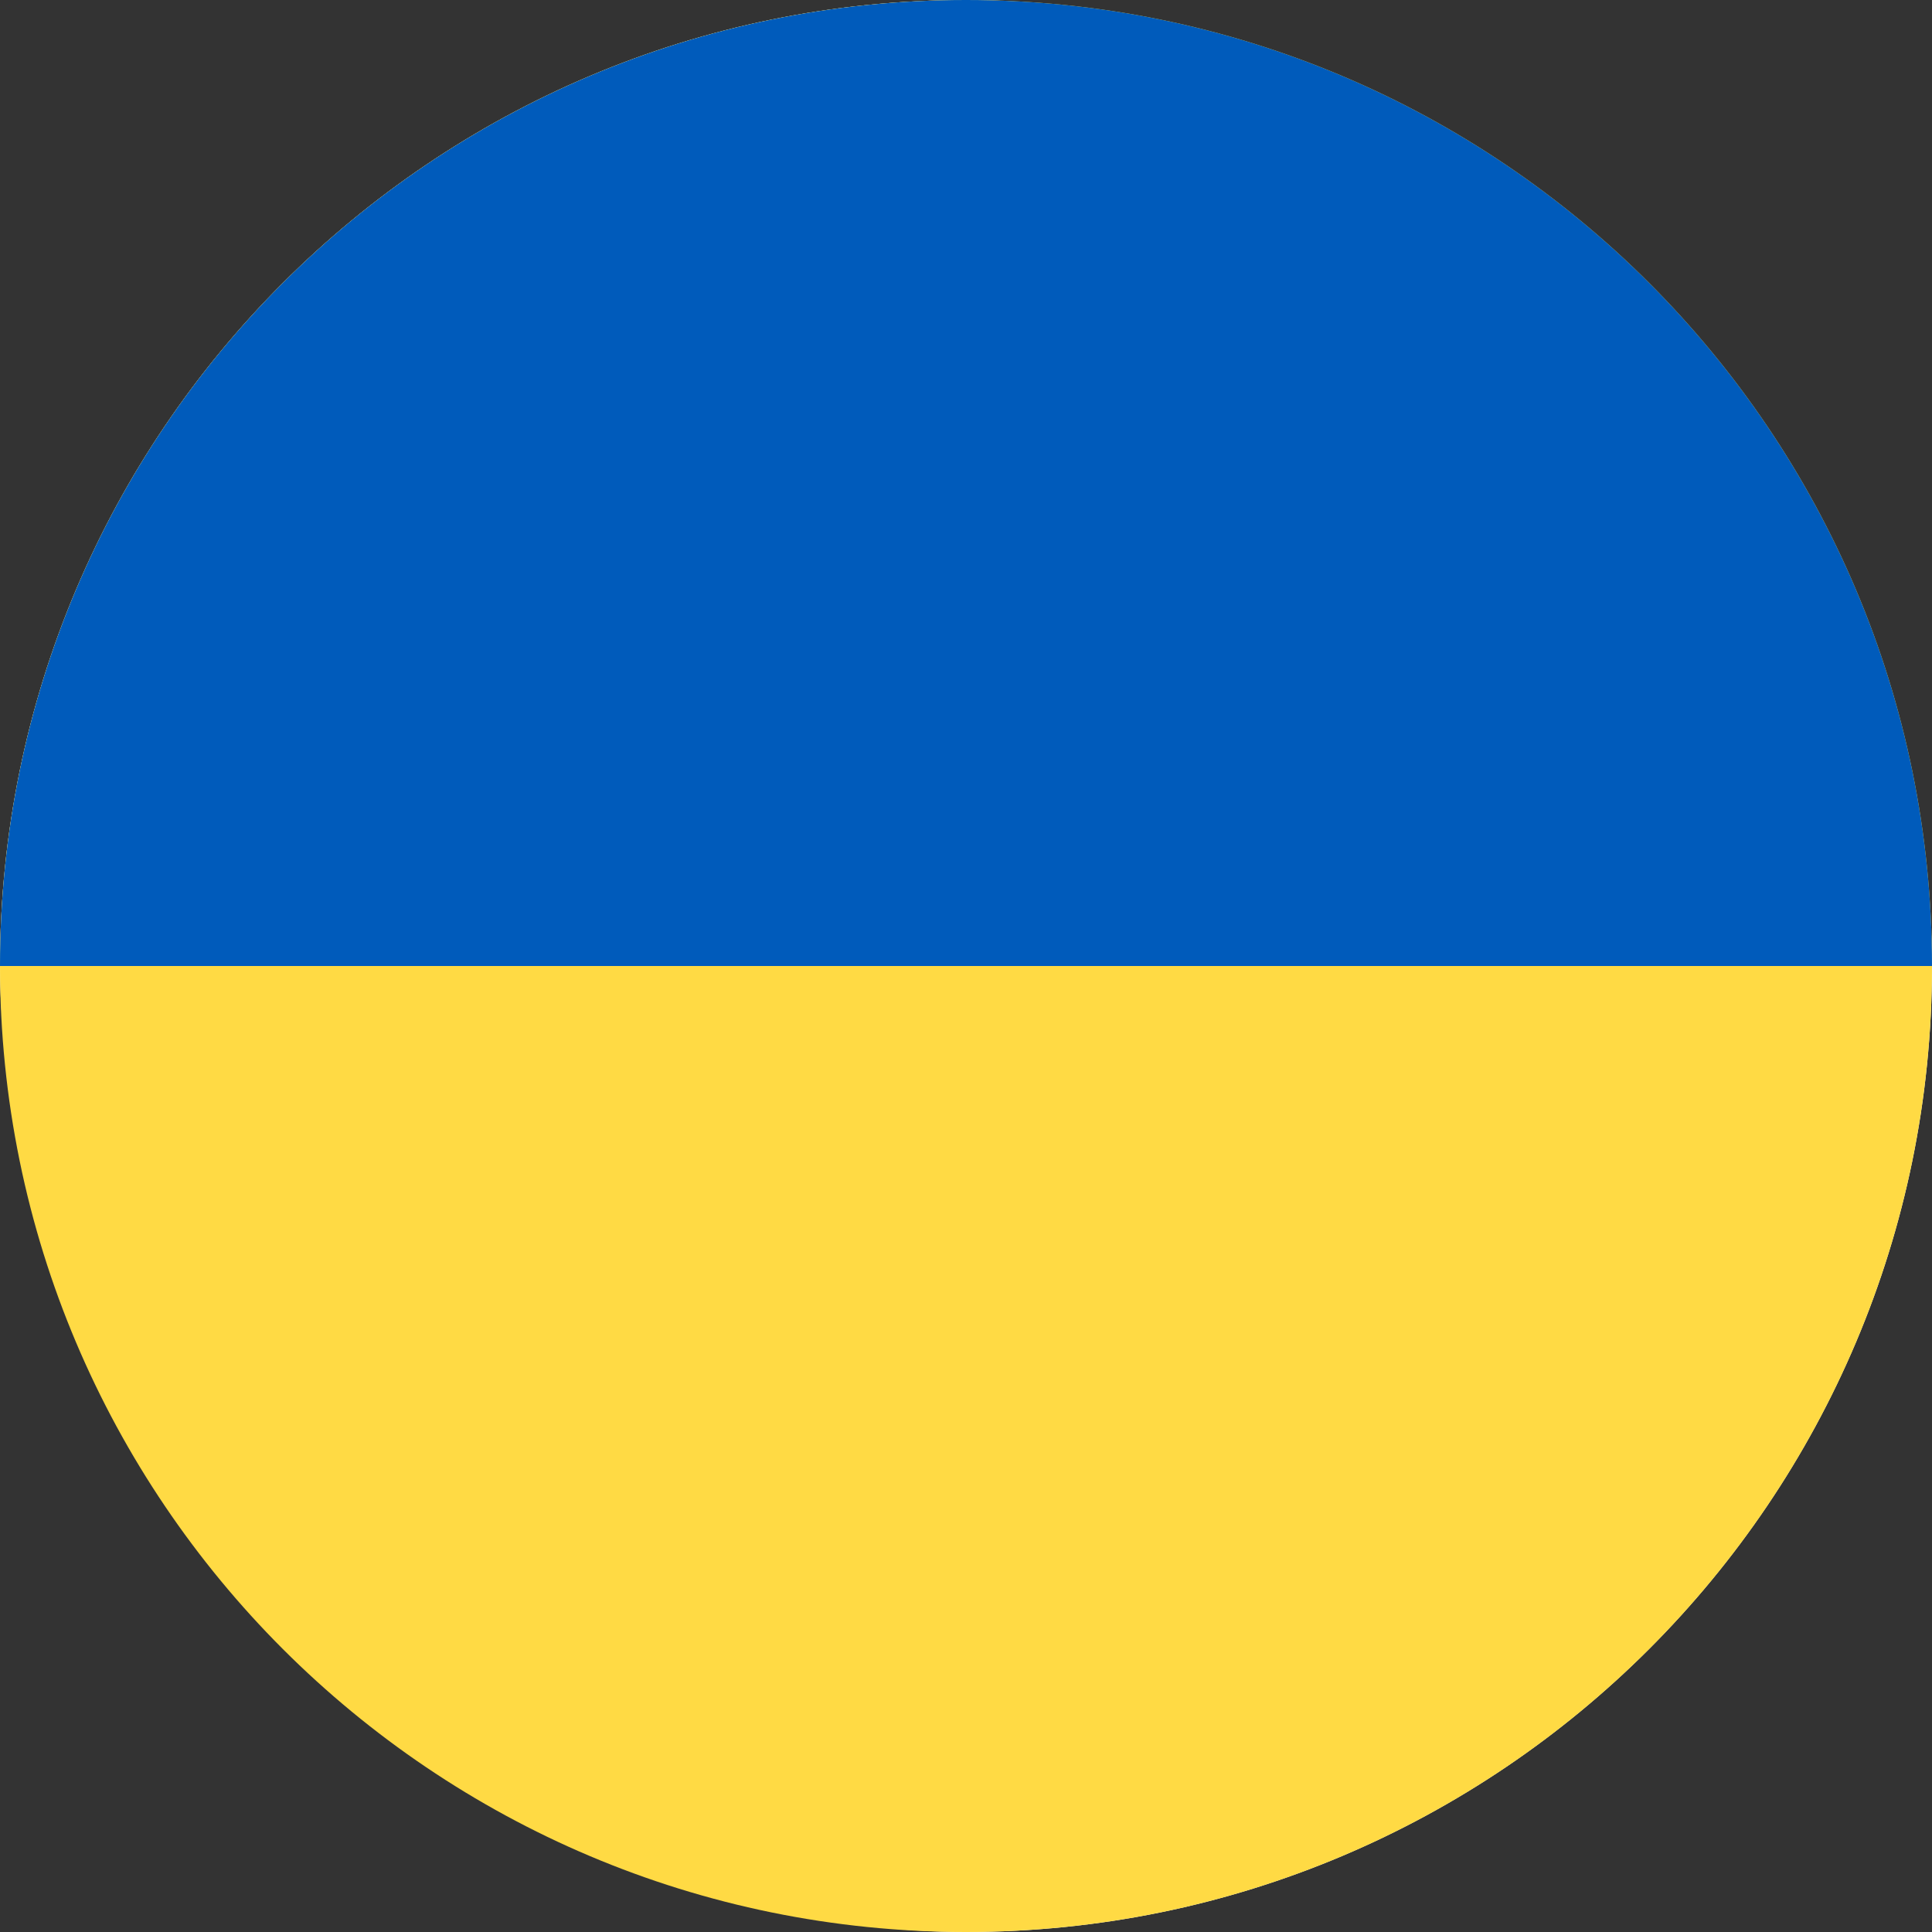
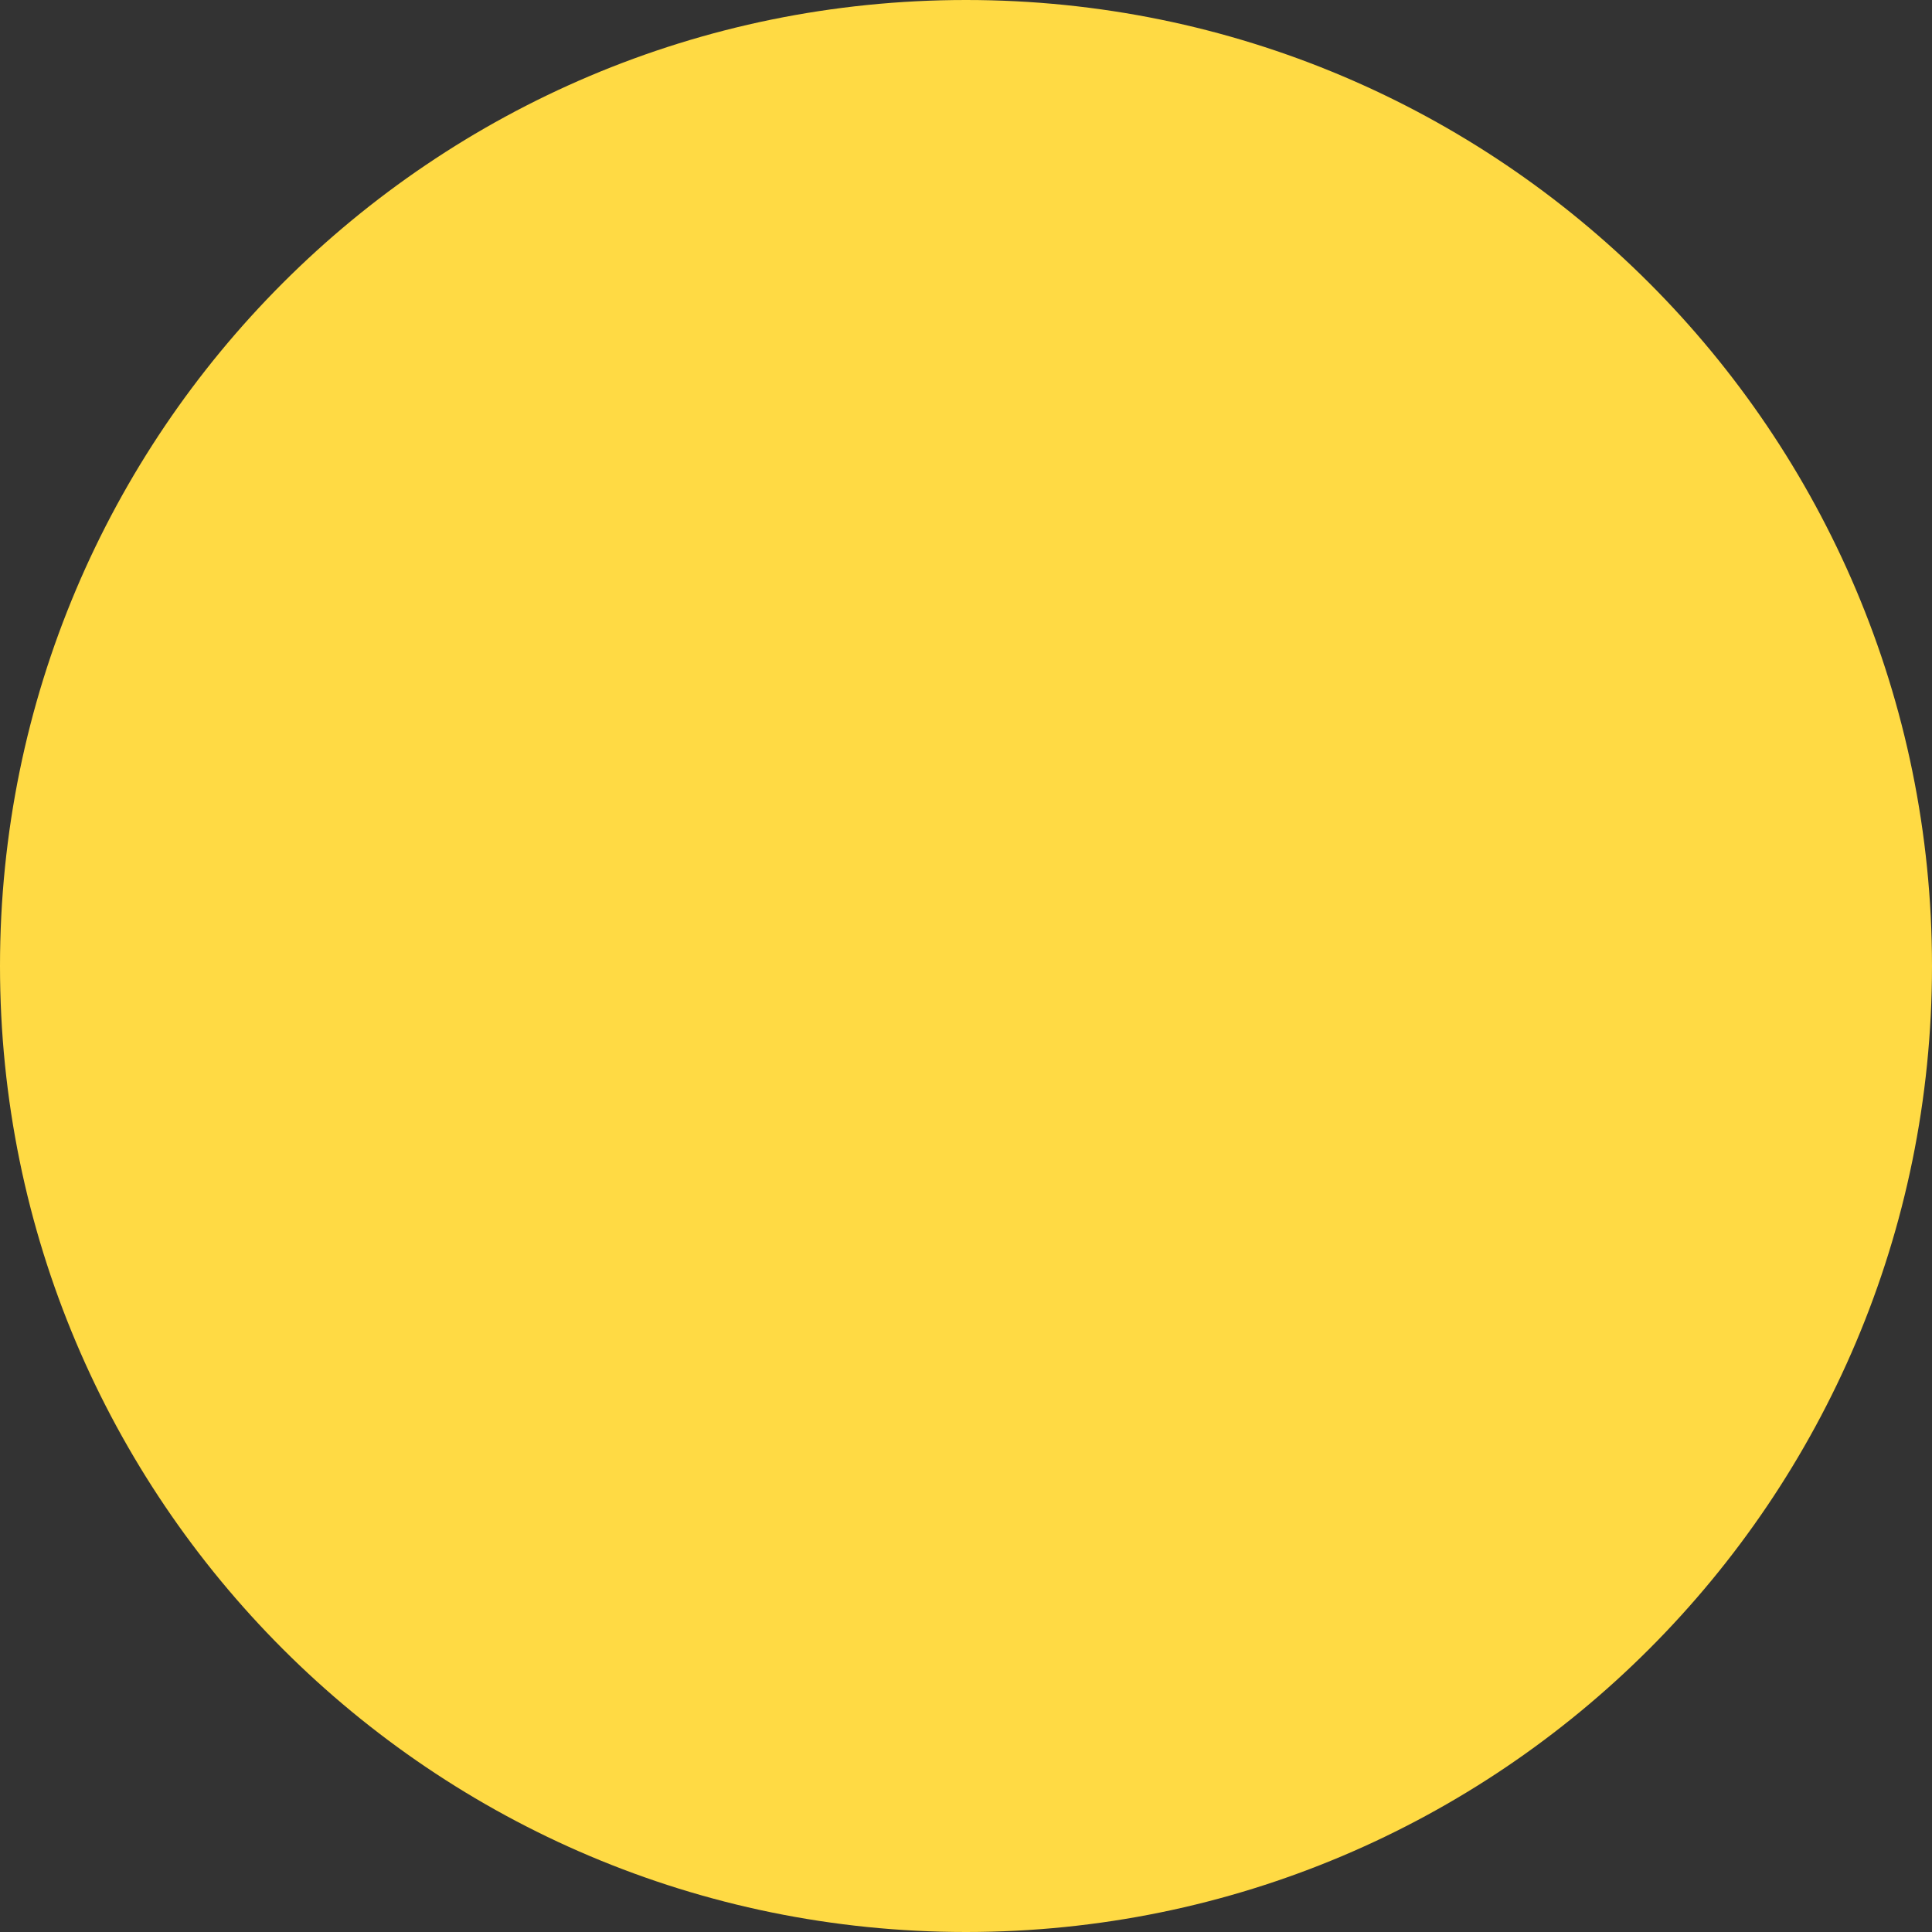
<svg xmlns="http://www.w3.org/2000/svg" width="16" height="16" viewBox="0 0 16 16" fill="none">
  <rect x="0" y="0" width="16" height="16" fill="#333333" stroke="none" />
  <g clipPath="url(#clip0_22_3649)">
-     <rect width="16" height="16" rx="8" fill="white" />
    <path d="M8 16C12.419 16 16 12.419 16 8C16 3.581 12.419 0 8 0C3.581 0 0 3.581 0 8C0 12.419 3.581 16 8 16Z" fill="#FFDA44" />
-     <path d="M0 8C0 3.581 3.581 0 8 0C12.419 0 16 3.581 16 8H0Z" fill="#005BBB" />
  </g>
  <defs>
    <clipPath id="clip0_22_3649">
-       <rect width="16" height="16" rx="8" fill="white" />
-     </clipPath>
+       </clipPath>
  </defs>
</svg>